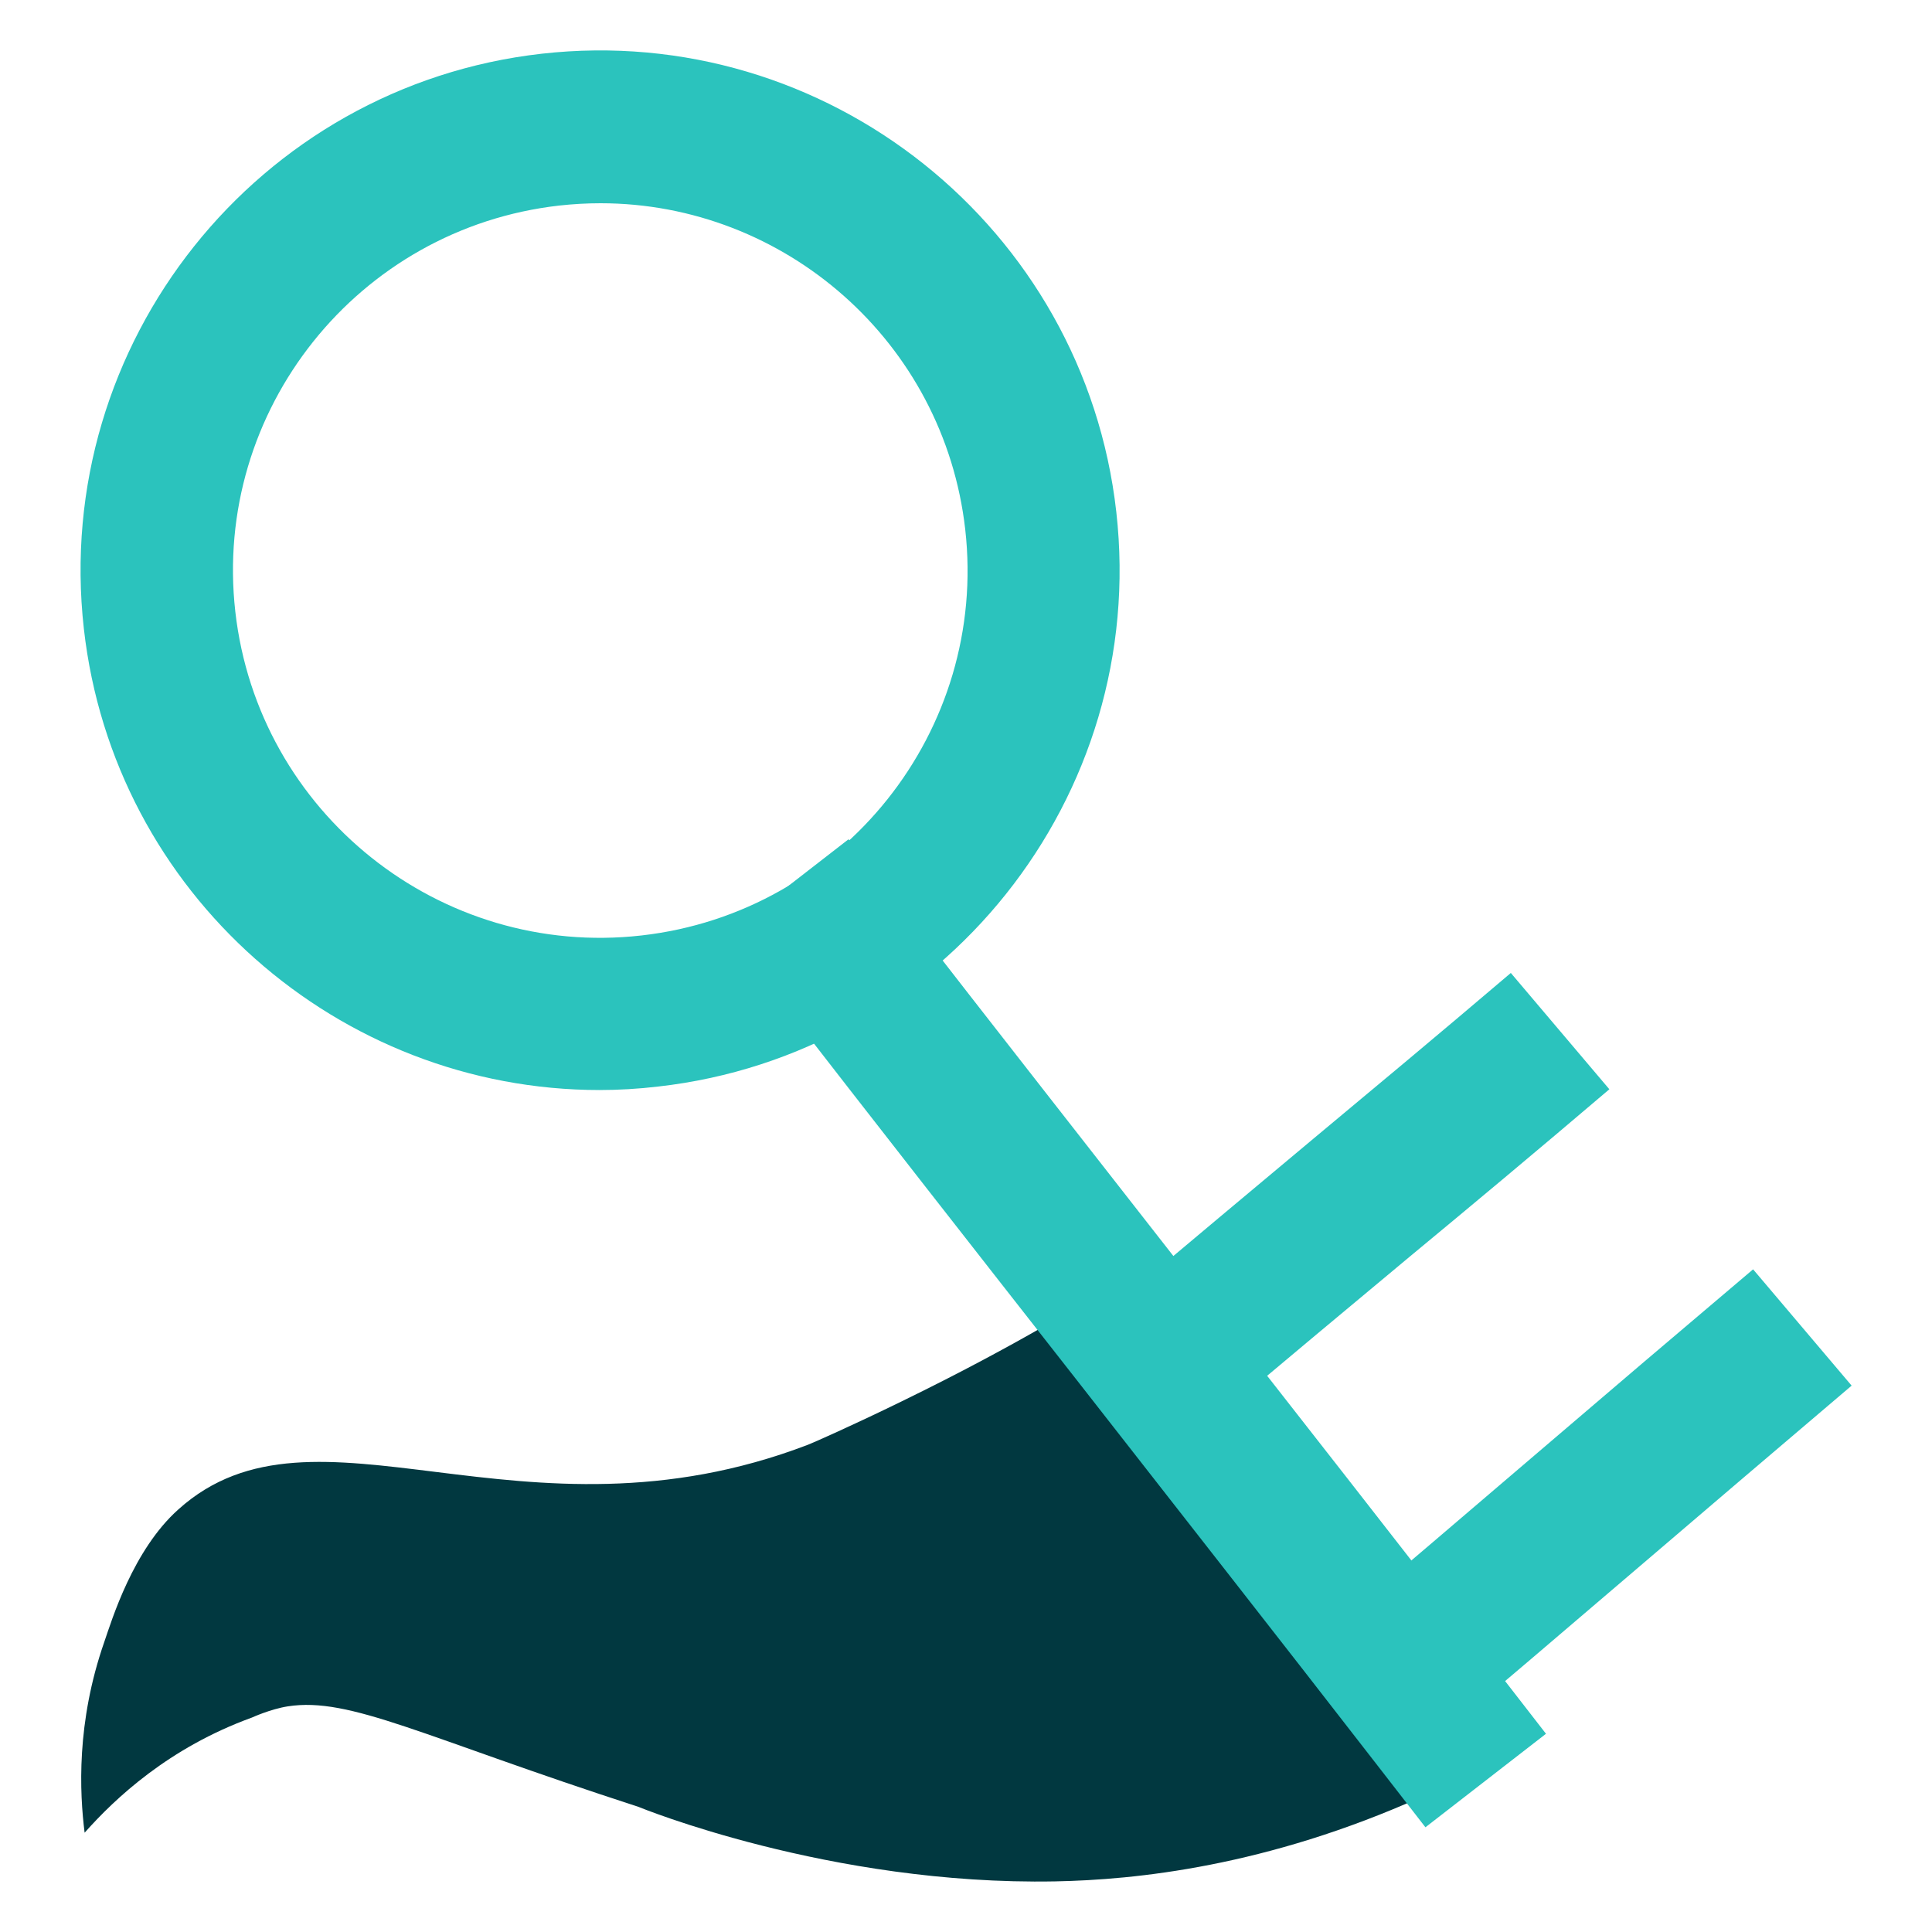
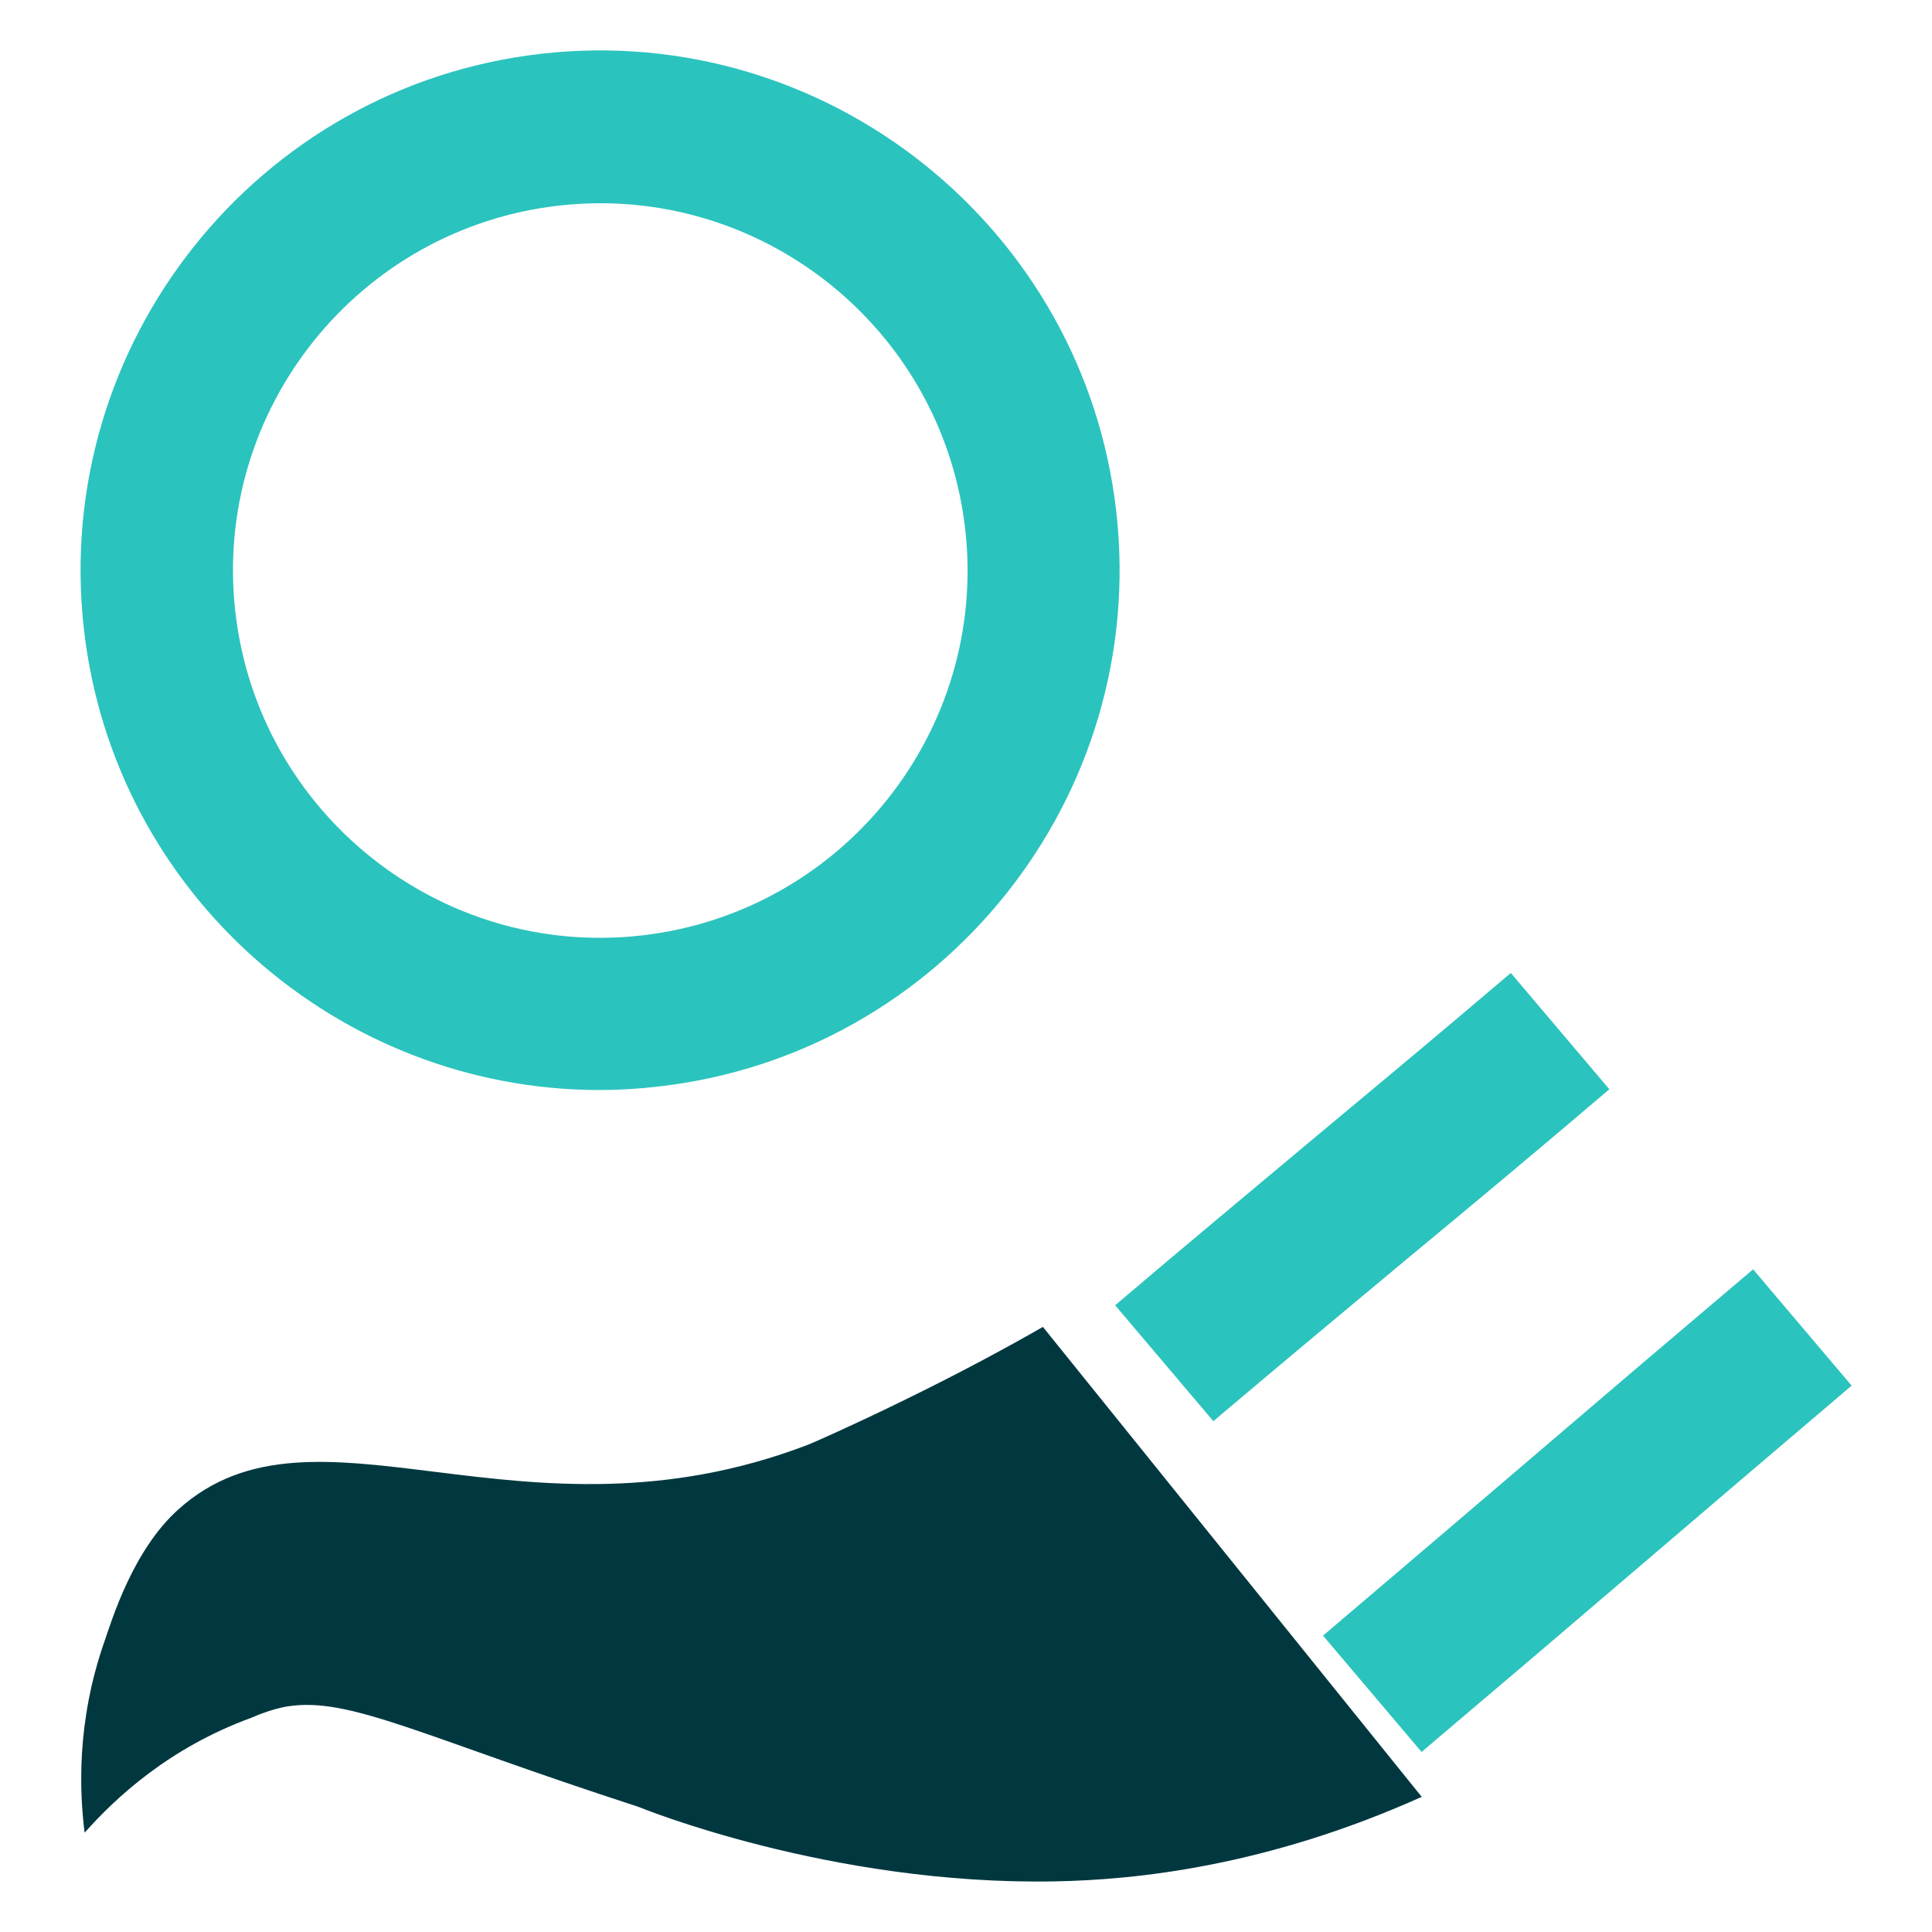
<svg xmlns="http://www.w3.org/2000/svg" id="graphic3-2" data-name="graphic3" width="50" height="50" viewBox="0 0 50 50">
  <defs>
    <style> .cls-1 { fill: #013840; } .cls-2 { fill: #2bc3bd; } </style>
  </defs>
  <path class="cls-1" d="m36.8,46.5c-4.03,1.81-7.42,2.15-9.49,2.19-5.84.11-10.79-1.93-10.79-1.93-5.61-1.82-7.46-2.85-9.07-2.6-.45.07-.93.29-.93.29-2.15.78-3.54,2.09-4.33,2.98-.13-1.03-.22-2.85.51-4.94.19-.55.74-2.38,1.92-3.43,3.54-3.18,8.87,1.17,16.29-1.67.13-.05,1.13-.49,2.42-1.12,1.54-.75,2.79-1.43,3.66-1.93,3.27,4.06,6.54,8.11,9.81,12.17Z" />
  <path class="cls-2" d="m15.52,28.21c-6.75,0-12.58-5.08-13.35-11.94C1.34,8.89,6.66,2.22,14.02,1.39c7.37-.83,14.04,4.49,14.87,11.86h0c.83,7.37-4.49,14.04-11.86,14.87-.51.06-1.02.09-1.52.09Zm.02-22.95c-.35,0-.71.02-1.07.06-5.21.59-8.97,5.3-8.38,10.51s5.3,8.97,10.51,8.38c5.21-.59,8.97-5.3,8.38-10.51-.55-4.85-4.67-8.44-9.44-8.44Z" />
-   <path class="cls-2" d="m36.89,47.29l-1.21-1.56c-2.51-3.24-5.21-6.68-7.81-10.01-2.61-3.33-5.31-6.78-7.82-10.02l-1.21-1.56,3.12-2.42,1.21,1.56c2.51,3.24,5.21,6.68,7.81,10.01,2.61,3.33,5.31,6.78,7.82,10.02l1.21,1.56-3.12,2.42Z" />
  <path class="cls-2" d="m31.41,36.79l-2.55-3.01c1.95-1.66,3.57-3,5.13-4.31,1.56-1.3,3.17-2.64,5.11-4.29l2.55,3.01c-1.95,1.66-3.57,3.01-5.14,4.31-1.56,1.3-3.17,2.64-5.11,4.28Z" />
  <path class="cls-2" d="m36.79,45.34l-2.55-3.01c1.94-1.65,3.75-3.19,5.56-4.74,1.81-1.55,3.62-3.09,5.57-4.74l2.55,3.01c-1.94,1.65-3.75,3.19-5.56,4.74-1.81,1.55-3.62,3.09-5.57,4.74Z" />
</svg>